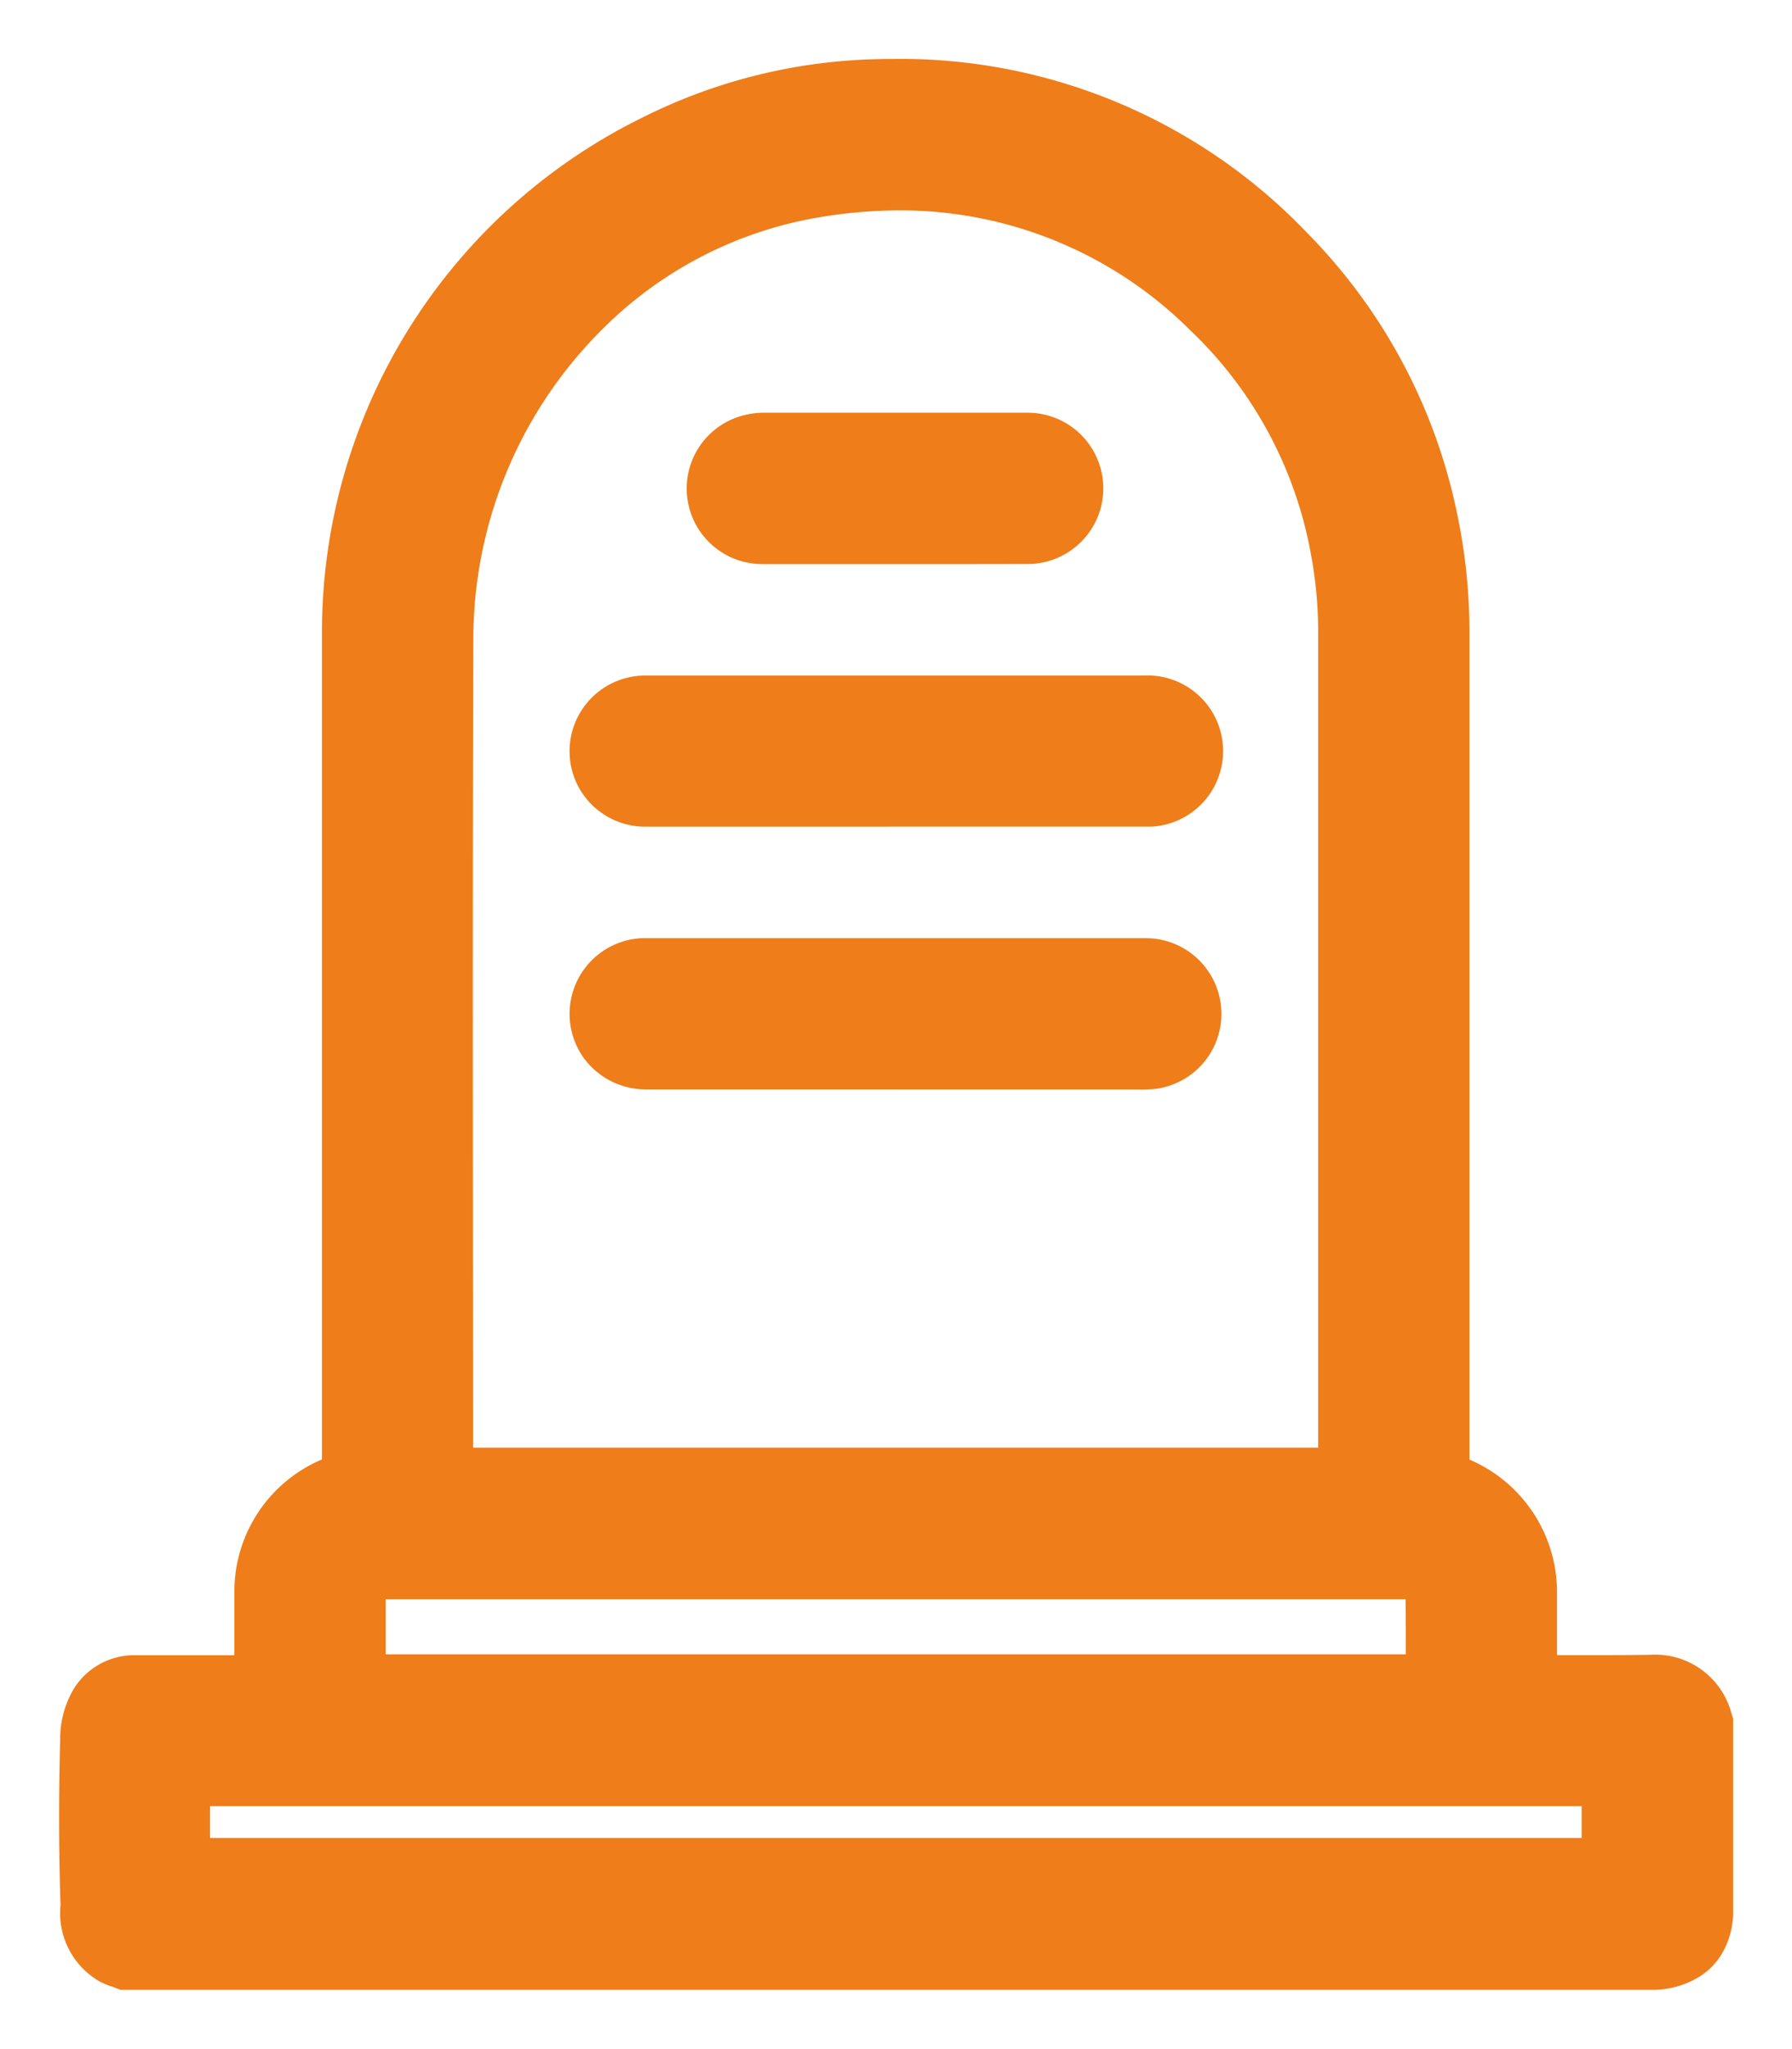
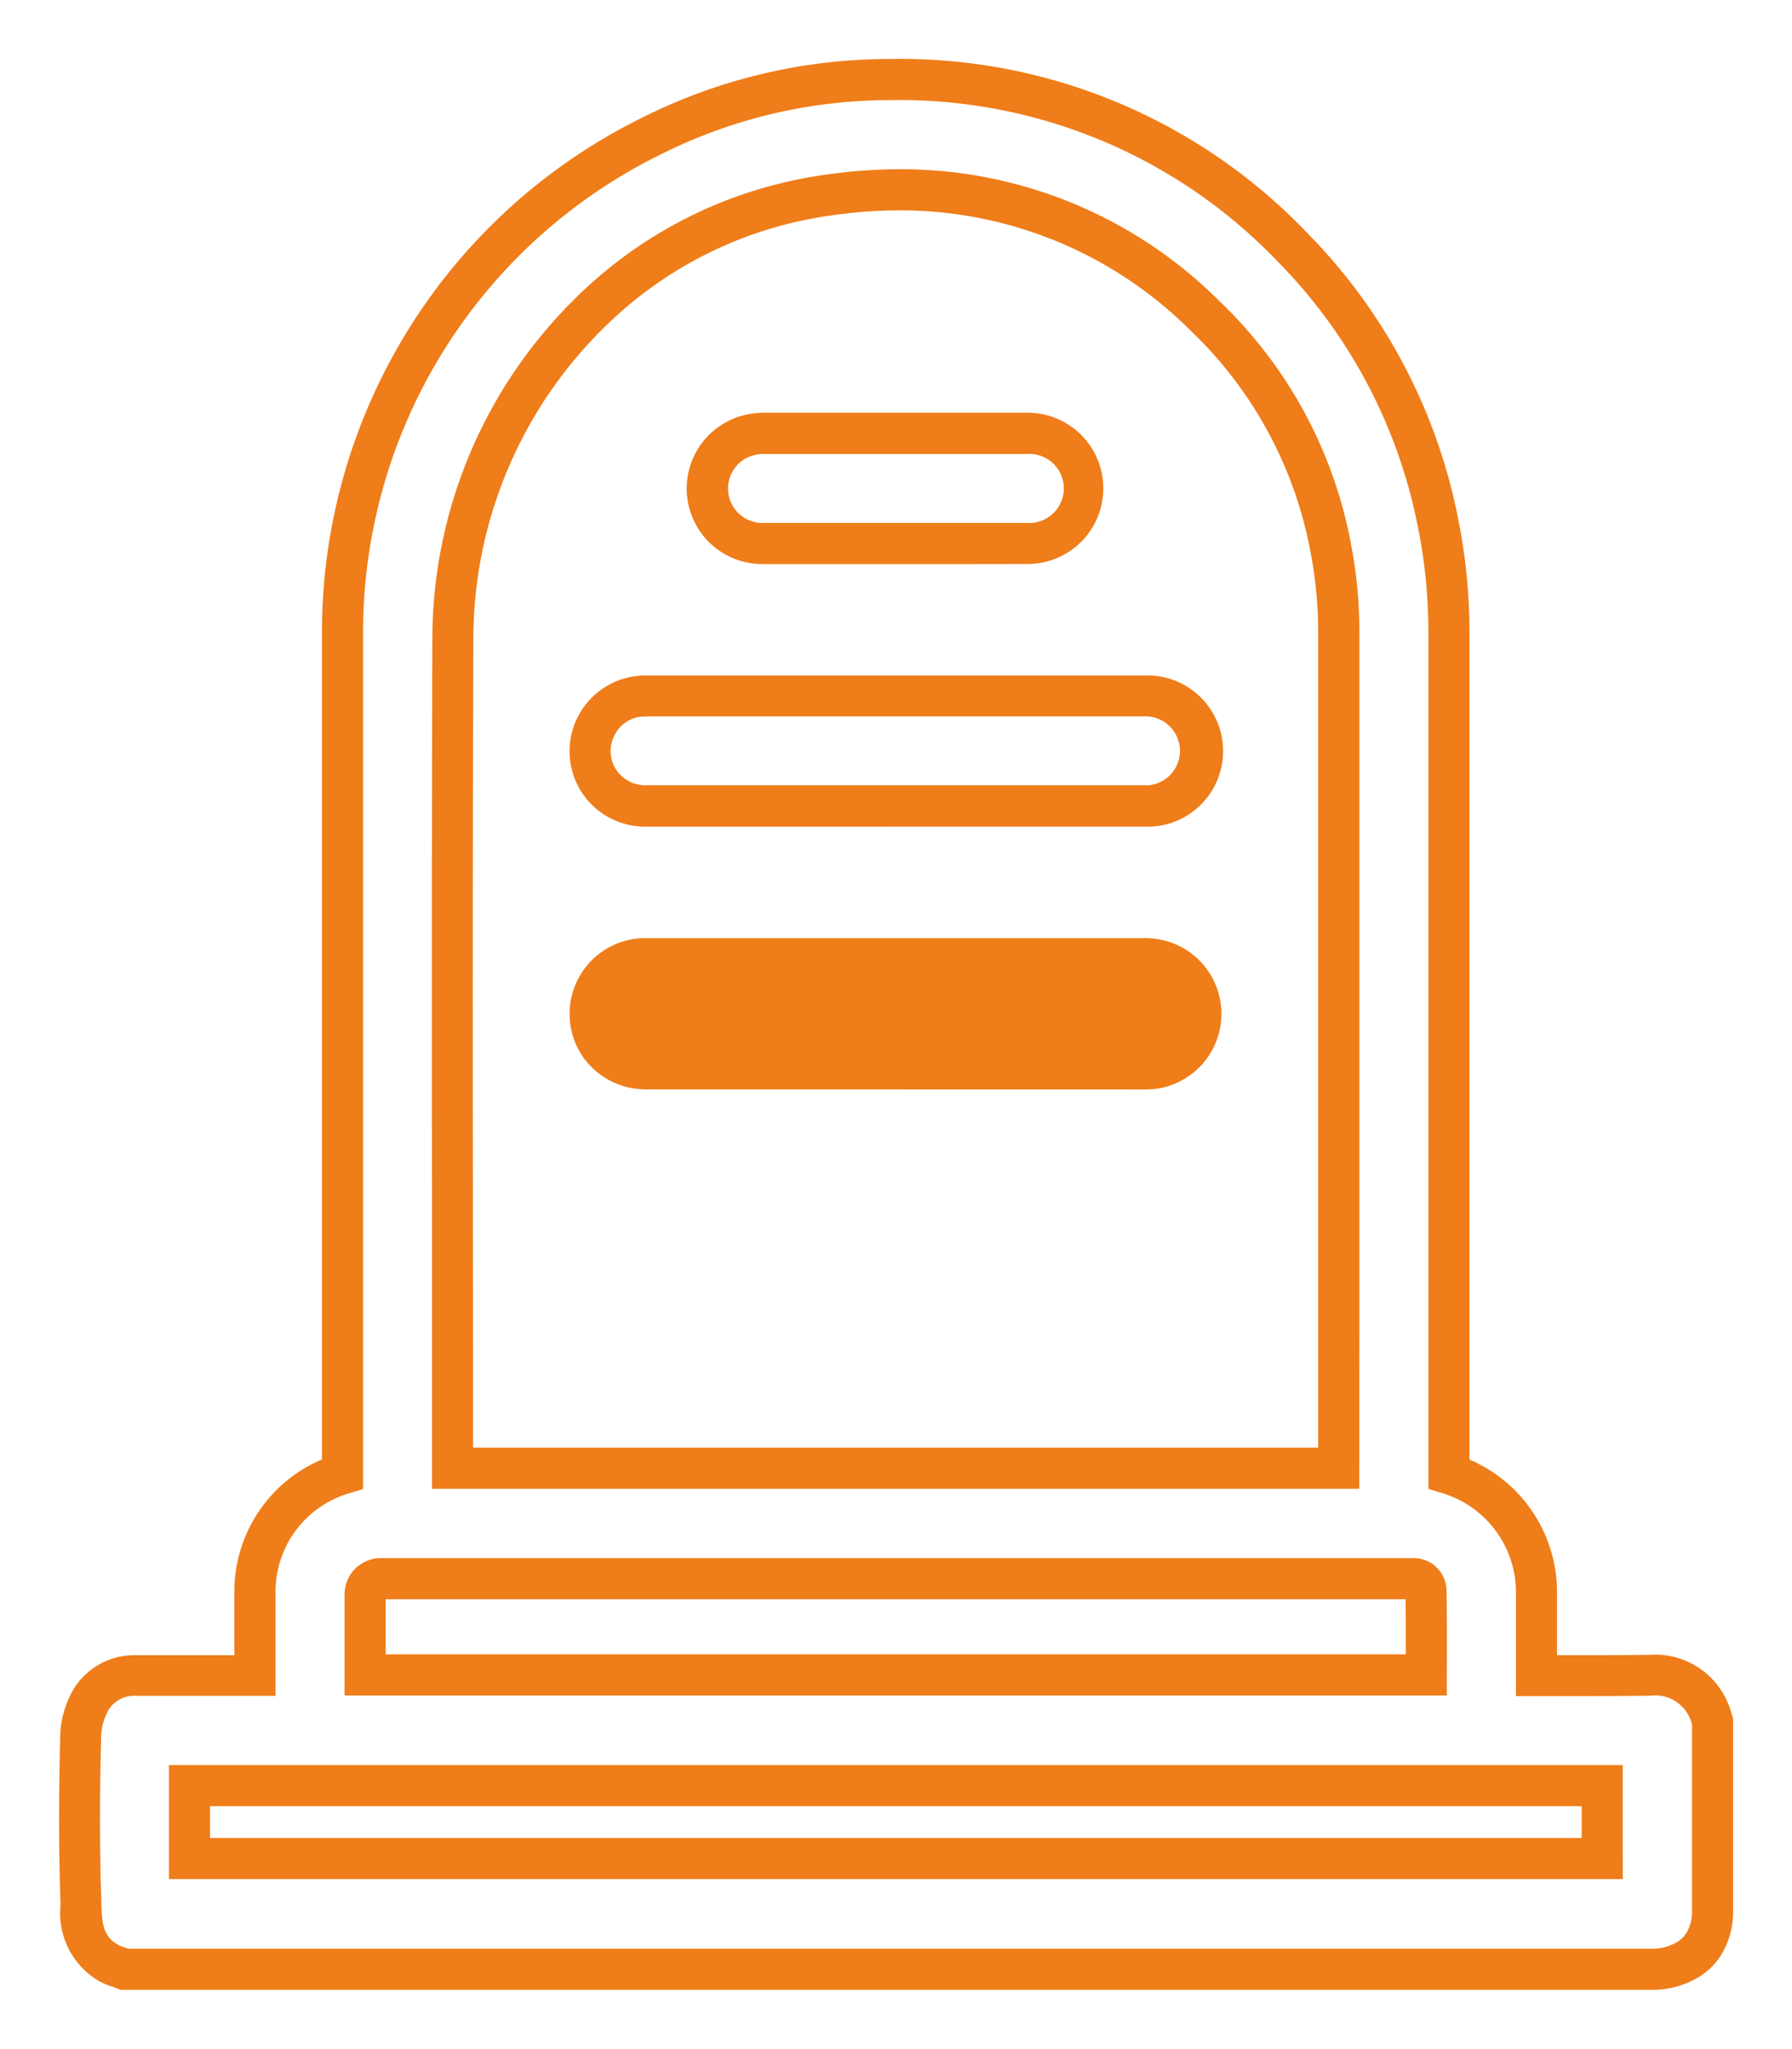
<svg xmlns="http://www.w3.org/2000/svg" id="Groupe_1242" data-name="Groupe 1242" width="43.598" height="49.818" viewBox="0 0 43.598 49.818">
  <defs>
    <clipPath id="clip-path">
      <rect id="Rectangle_264" data-name="Rectangle 264" width="43.598" height="49.818" fill="#ef7d19" stroke="#ef7d19" stroke-width="1" />
    </clipPath>
  </defs>
  <g id="Groupe_568" data-name="Groupe 568" transform="translate(0 0)" clip-path="url(#clip-path)">
-     <path id="Tracé_649" data-name="Tracé 649" d="M39.7,39.836A1.416,1.416,0,0,0,38.178,38.8c-.76.011-1.535.009-2.285.007h-.444V38.56q0-.891,0-1.781A3,3,0,0,0,33.318,33.9V13.455a13.321,13.321,0,0,0-.274-2.721,13.126,13.126,0,0,0-3.526-6.649A13.246,13.246,0,0,0,19.233.009,12.9,12.9,0,0,0,13.871,1.4,13.447,13.447,0,0,0,6.4,13.454c0,4.994,0,10.072,0,14.982q0,2.734,0,5.468a2.993,2.993,0,0,0-2.131,2.883q0,.874,0,1.748v.271H1.358A1.23,1.23,0,0,0,.3,39.365a1.894,1.894,0,0,0-.27,1c-.037,1.4-.034,2.733.008,3.975v.037A1.434,1.434,0,0,0,.717,45.8a1.565,1.565,0,0,0,.218.092l.043.016.113.044H38.258a1.691,1.691,0,0,0,.833-.213c.029-.017.058-.034.086-.053a1.157,1.157,0,0,0,.377-.415,1.484,1.484,0,0,0,.178-.716V39.928Zm-2.656,3.288v.134H2.677V41.486l31.293,0c1,0,2.037,0,3.078,0,0,.55,0,1.1,0,1.639M9.083,13.594a11.126,11.126,0,0,1,3.36-7.949,10.216,10.216,0,0,1,5.514-2.8,10.555,10.555,0,0,1,9.409,2.882,10.436,10.436,0,0,1,3.091,5.747,10.644,10.644,0,0,1,.179,1.973q0,8.138,0,16.276v4.04H9.076q0-2.784,0-5.569c0-4.787-.007-9.737.01-14.605M6.95,38.793v-.2q0-.881,0-1.762a.383.383,0,0,1,.382-.382H32.021c.146,0,.284,0,.422,0a.309.309,0,0,1,.317.279c.012.628.009,1.271.008,1.893q0,.083,0,.167Z" transform="translate(1.933 1.934)" fill="#ef7d19" />
    <path id="Tracé_649_-_Contour" data-name="Tracé 649 - Contour" d="M38.258,46.452H1l-.2-.079-.02-.007-.01,0a2.045,2.045,0,0,1-.283-.121,1.915,1.915,0,0,1-.948-1.848v-.039c-.042-1.25-.045-2.6-.008-4a2.381,2.381,0,0,1,.352-1.26,1.737,1.737,0,0,1,1.48-.784H3.769q0-.76,0-1.519A3.487,3.487,0,0,1,5.9,33.554V28.436c0-4.9,0-9.972,0-14.983A13.947,13.947,0,0,1,13.647.949,13.4,13.4,0,0,1,19.215-.49c.2-.007.395-.011.589-.011a13.688,13.688,0,0,1,10.07,4.235,13.618,13.618,0,0,1,3.659,6.9,13.821,13.821,0,0,1,.284,2.823v20.1a3.506,3.506,0,0,1,2.131,3.225q0,.765,0,1.53l.86,0c.534,0,.967,0,1.362-.008h.043a1.921,1.921,0,0,1,1.969,1.389l.05.163v4.7a1.985,1.985,0,0,1-.24.958,1.651,1.651,0,0,1-.54.592c-.036.024-.073.046-.114.069A2.195,2.195,0,0,1,38.258,46.452Zm-37.072-1H38.258a1.192,1.192,0,0,0,.587-.148l.057-.035a.663.663,0,0,0,.215-.239.984.984,0,0,0,.116-.475V40l-.006-.021a.923.923,0,0,0-1.012-.681h-.029c-.4.006-.837.009-1.377.009l-.909,0-.951,0V38.56q0-.891,0-1.782a2.519,2.519,0,0,0-1.776-2.4l-.355-.108V13.455a12.82,12.82,0,0,0-.263-2.618,12.634,12.634,0,0,0-3.392-6.4A12.721,12.721,0,0,0,19.8.5c-.182,0-.368,0-.553.01A12.408,12.408,0,0,0,14.1,1.842,12.947,12.947,0,0,0,6.9,13.454c0,5.01,0,10.079,0,14.982v5.839l-.355.107a2.493,2.493,0,0,0-1.775,2.4q0,.874,0,1.748v.771H1.359a.735.735,0,0,0-.645.332,1.412,1.412,0,0,0-.188.738C.488,41.763.491,43.09.533,44.322v.039c.016.488.045.8.418,1a1.1,1.1,0,0,0,.151.063l.009,0,.048.018Zm36.362-1.694H2.177V40.986l31.793,0h.218c.931,0,1.894,0,2.859,0h.5v.5c0,.54,0,1.081,0,1.609Zm-34.371-1H36.548c0-.255,0-.513,0-.772-.8,0-1.589,0-2.36,0H33.97l-30.793,0Zm30.09-3.465H6.45v-.974q0-.742,0-1.484a.883.883,0,0,1,.882-.882H32.205l.247,0a.8.8,0,0,1,.808.77c.012.634.01,1.279.008,1.9,0,.056,0,.111,0,.166Zm-25.817-1H32.269c0-.444,0-.9-.005-1.34H7.45Q7.45,37.623,7.45,38.293Zm23.688-4.025H8.576v-.5q0-2.784,0-5.568c0-4.791-.007-9.74.01-14.607A11.629,11.629,0,0,1,12.1,5.285a10.707,10.707,0,0,1,5.78-2.929,12.954,12.954,0,0,1,2.087-.175,10.958,10.958,0,0,1,7.748,3.188,10.927,10.927,0,0,1,3.237,6.016,11.146,11.146,0,0,1,.188,2.066q0,8.138,0,16.276Zm-21.561-1H30.137v-3.54q0-8.138,0-16.276a10.144,10.144,0,0,0-.171-1.88,9.946,9.946,0,0,0-2.944-5.478,9.988,9.988,0,0,0-7.059-2.913,11.953,11.953,0,0,0-1.925.162A9.724,9.724,0,0,0,12.79,6.005,10.624,10.624,0,0,0,9.583,13.6c-.017,4.865-.014,9.813-.01,14.6Q9.575,30.735,9.576,33.268Z" transform="translate(1.933 1.934)" fill="#ef7d19" />
    <path id="Tracé_650" data-name="Tracé 650" d="M205.813,301.038H193.74c-.047,0-.094,0-.141,0a1.342,1.342,0,0,0-1.023,2.132,1.374,1.374,0,0,0,1.118.546h12.112c.039,0,.088,0,.144,0a1.34,1.34,0,0,0-.137-2.675" transform="translate(-177.962 -277.727)" fill="#ef7d19" />
    <path id="Tracé_650_-_Contour" data-name="Tracé 650 - Contour" d="M196.4,304.217h-2.705a1.869,1.869,0,0,1-1.519-.748,1.842,1.842,0,0,1,1.4-2.929l.117,0h12.119a1.84,1.84,0,0,1,.172,3.674c-.062,0-.115.005-.164.005Zm-2.706-2.68h-.074a.842.842,0,0,0-.642,1.334.879.879,0,0,0,.717.344h12.127c.029,0,.061,0,.093,0a.837.837,0,0,0,.772-.893.837.837,0,0,0-.873-.783H193.694Z" transform="translate(-177.962 -277.727)" fill="#ef7d19" />
-     <path id="Tracé_651" data-name="Tracé 651" d="M193.653,234.759h12.172c.029,0,.058,0,.088,0a1.34,1.34,0,0,0-.135-2.676h0q-2.342,0-4.684,0H193.7c-.048,0-.109,0-.178.006a1.3,1.3,0,0,0-1.078.73,1.324,1.324,0,0,0,.049,1.3,1.351,1.351,0,0,0,1.162.641" transform="translate(-177.94 -215.158)" fill="#ef7d19" />
    <path id="Tracé_651_-_Contour" data-name="Tracé 651 - Contour" d="M199.606,235.26h-5.953a1.848,1.848,0,0,1-1.588-.879,1.84,1.84,0,0,1,1.409-2.789c.078-.007.145-.008.2-.008h12.1a1.839,1.839,0,0,1,.167,3.675c-.036,0-.072,0-.106,0h-6.231Zm-5.932-2.677c-.039,0-.072,0-.108,0a.81.81,0,0,0-.678.458.828.828,0,0,0,.029.812.854.854,0,0,0,.736.4h12.231a.84.84,0,0,0-.106-1.676h-12.1Z" transform="translate(-177.94 -215.158)" fill="#ef7d19" />
-     <path id="Tracé_652" data-name="Tracé 652" d="M237.941,165.794h6.444a1.339,1.339,0,1,0,0-2.678q-3.2,0-6.409,0a1.493,1.493,0,0,0-.423.059,1.337,1.337,0,0,0,.387,2.618" transform="translate(-219.384 -152.578)" fill="#ef7d19" />
    <path id="Tracé_652_-_Contour" data-name="Tracé 652 - Contour" d="M243.107,166.294H237.94a1.837,1.837,0,0,1-.528-3.6,1.991,1.991,0,0,1,.565-.08q3.2,0,6.41,0a1.839,1.839,0,1,1,0,3.678Zm-1.932-1h3.21a.84.84,0,1,0,0-1.678q-3.2,0-6.409,0a.994.994,0,0,0-.282.039.837.837,0,0,0,.245,1.639h3.233Z" transform="translate(-219.384 -152.578)" fill="#ef7d19" />
  </g>
</svg>